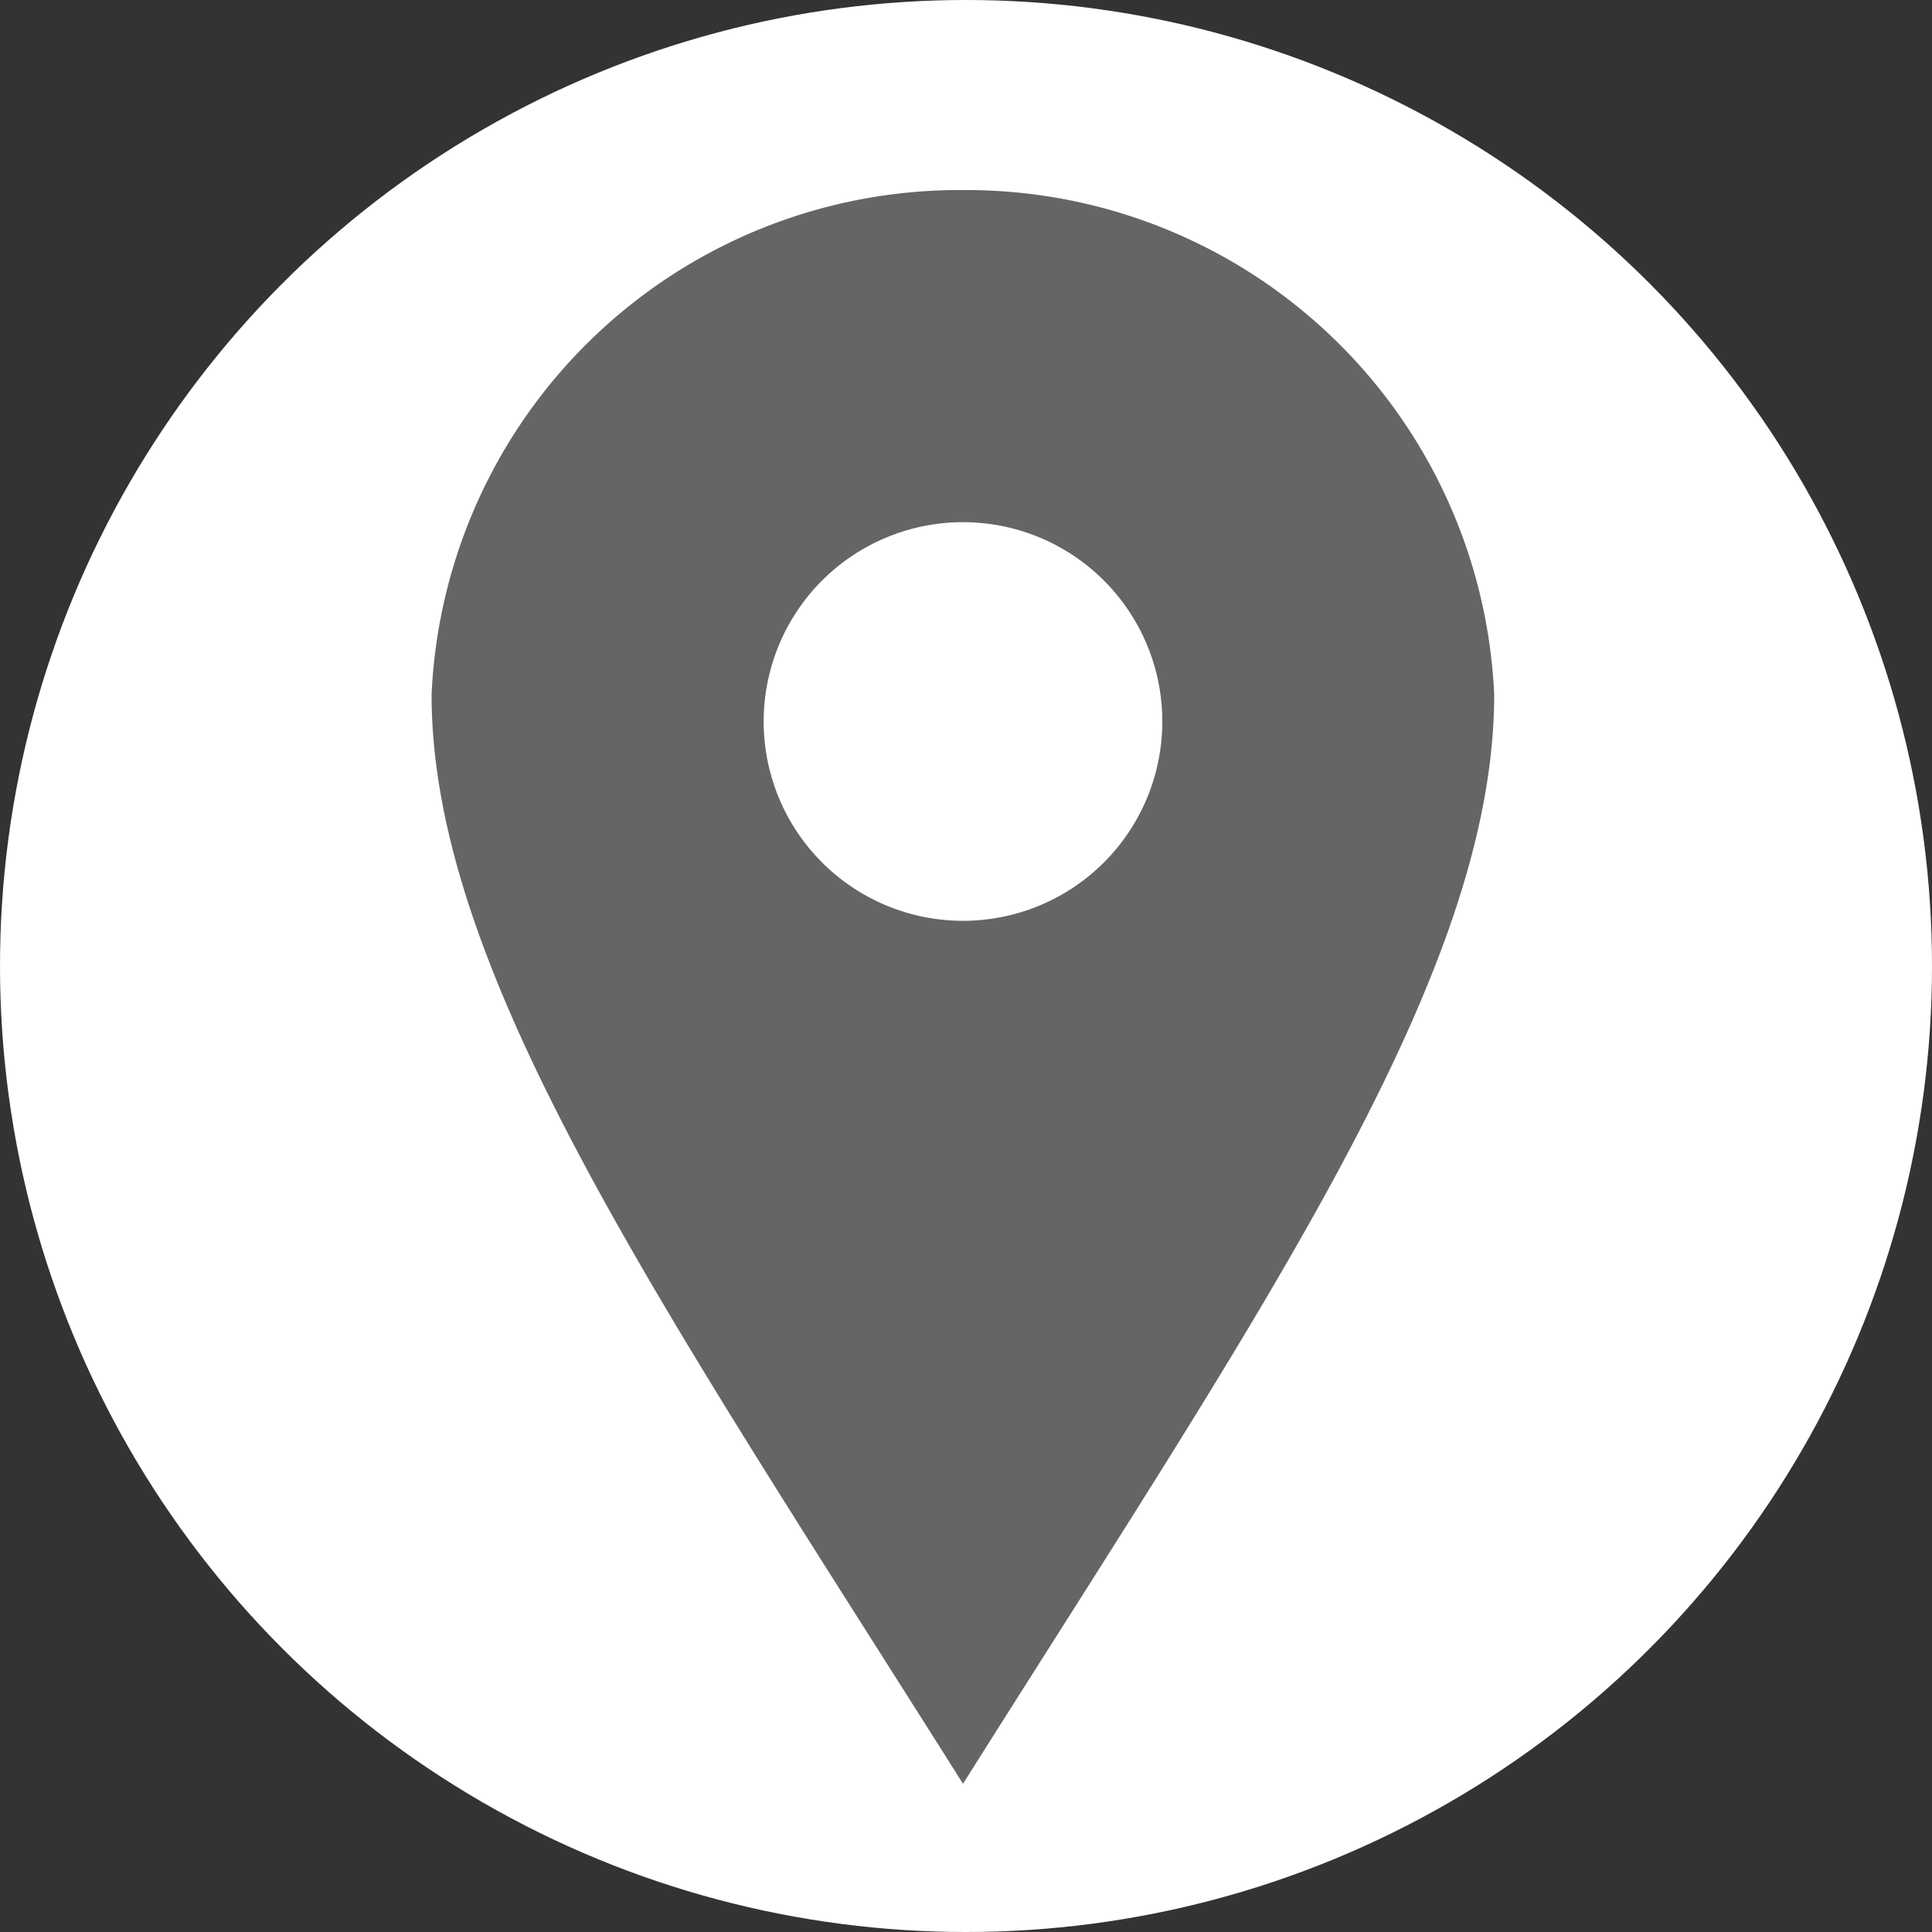
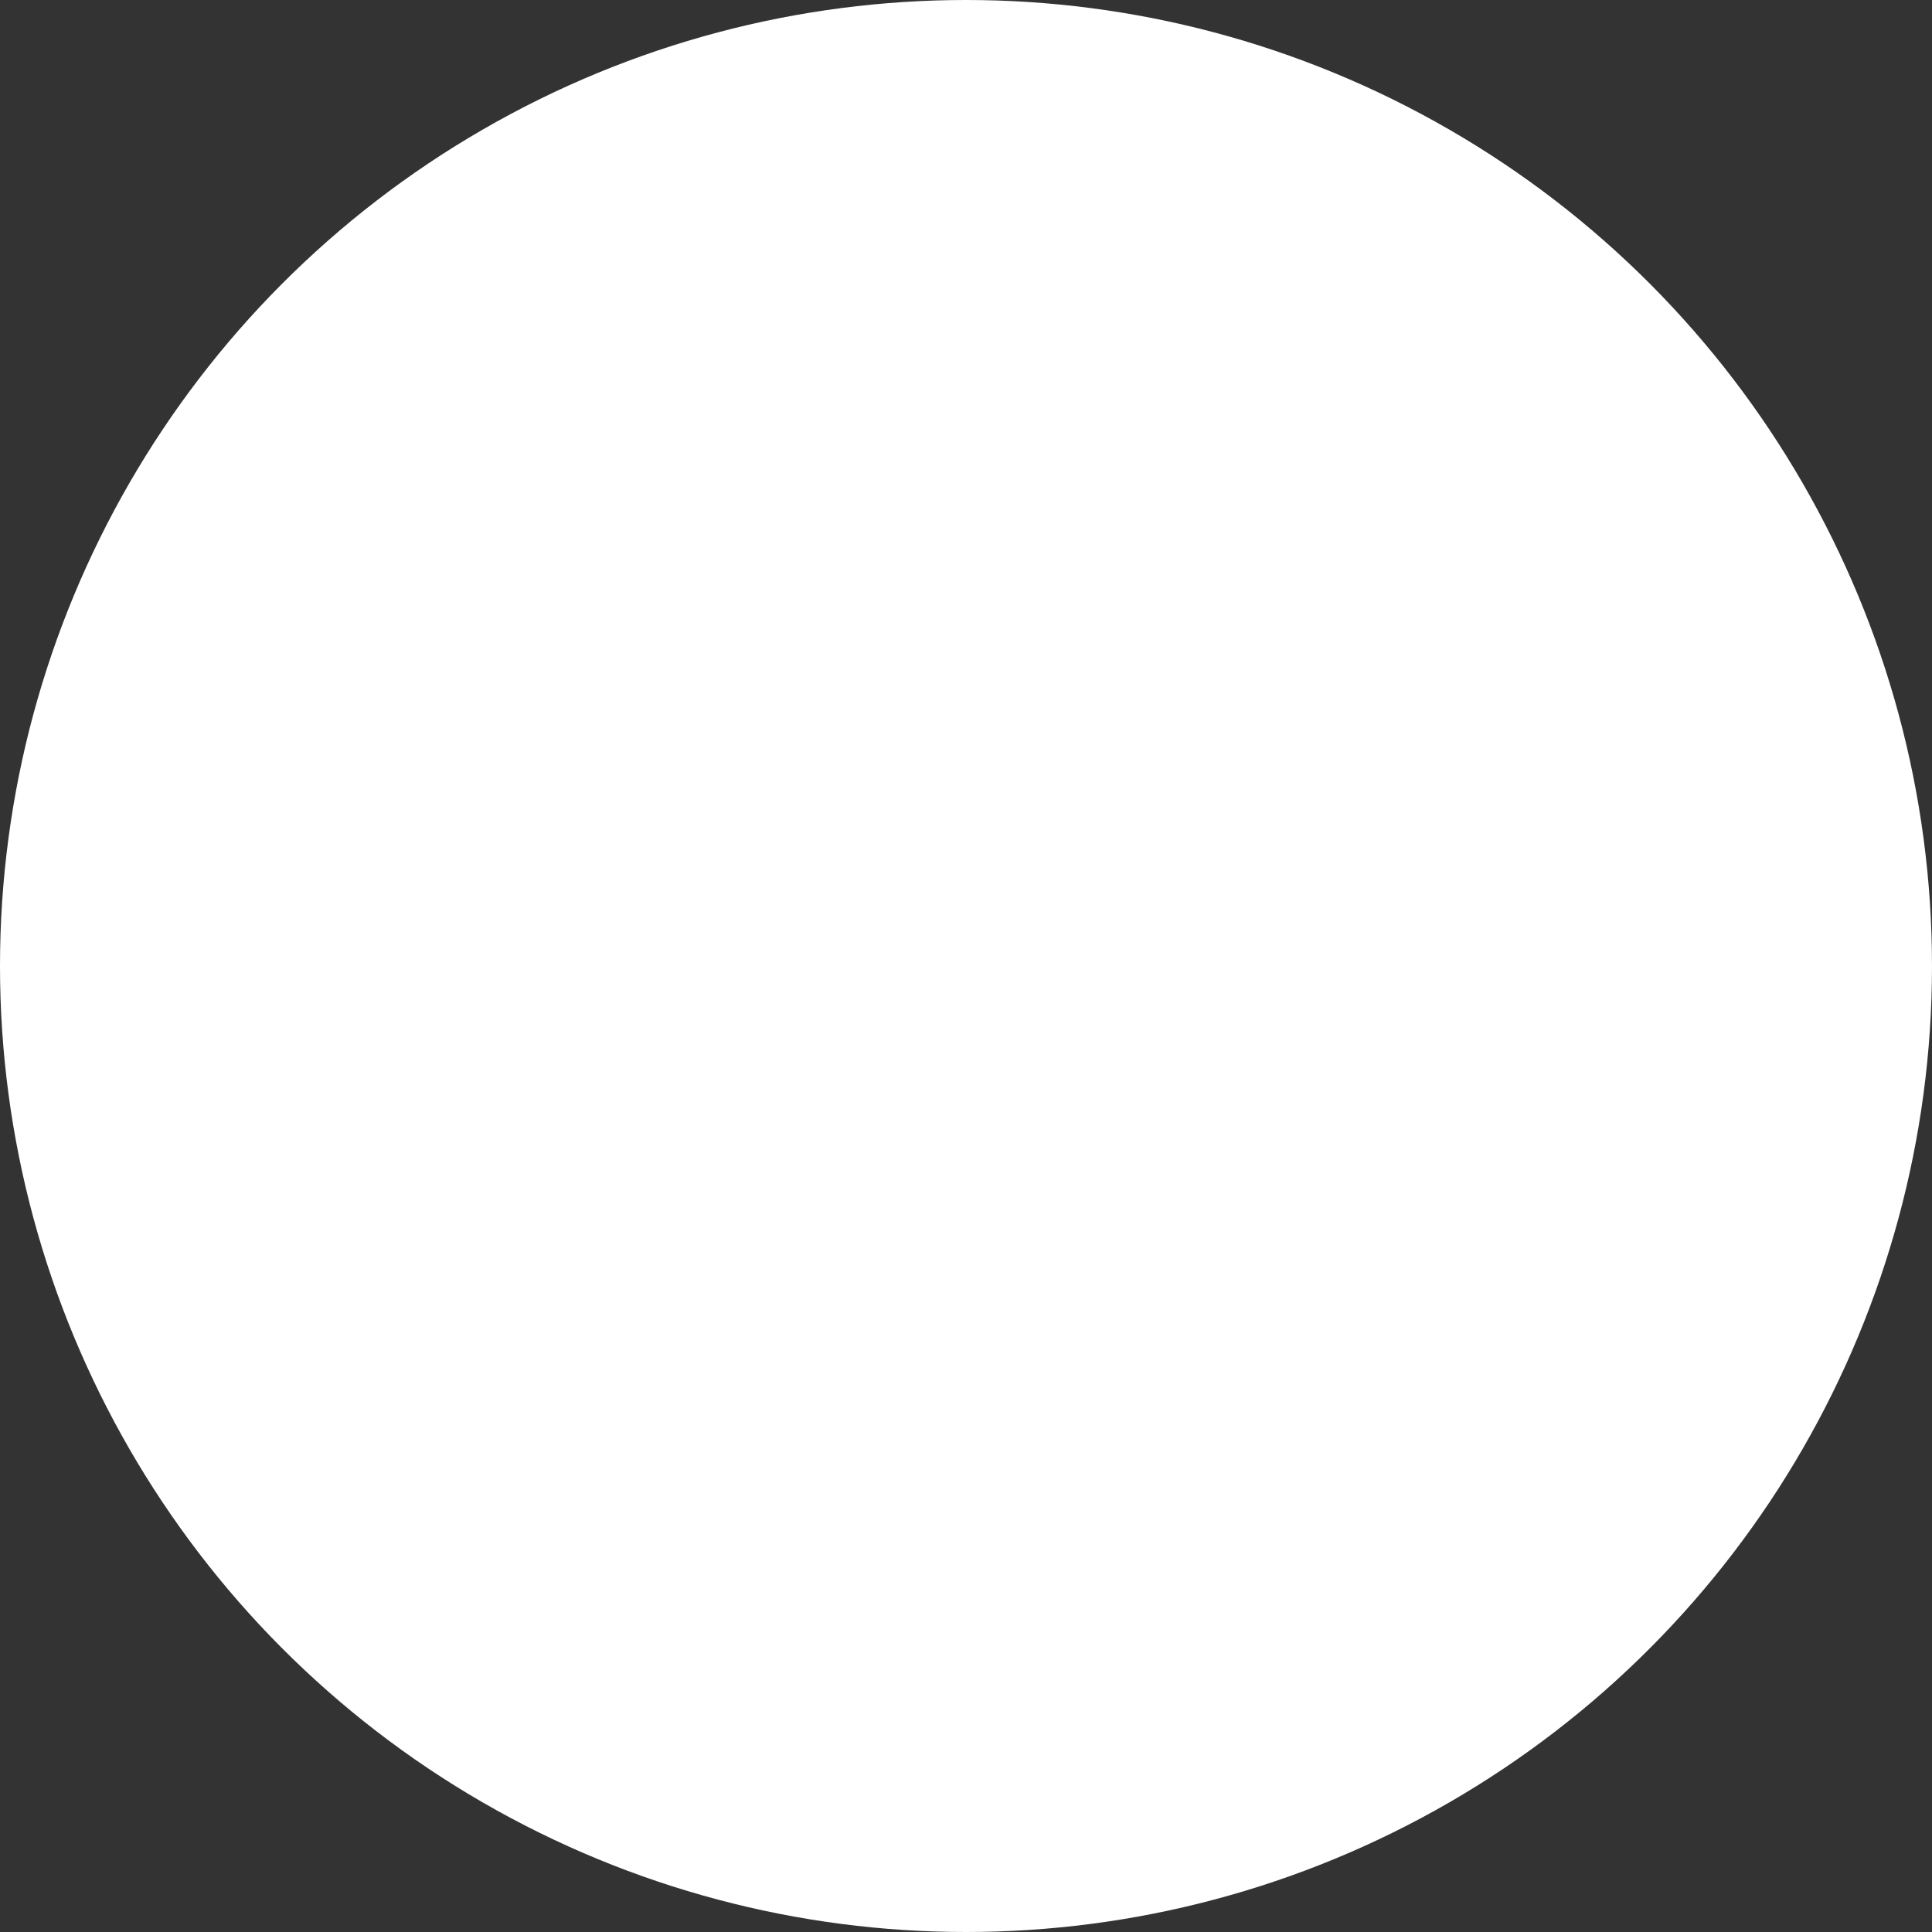
<svg xmlns="http://www.w3.org/2000/svg" width="18" height="18" viewBox="0 0 18 18">
  <rect x="0" y="0" width="18" height="18" fill="#333333" stroke="none" />
  <g id="Group_321" data-name="Group 321" transform="translate(-936 -6297)">
    <circle id="Ellipse_187" data-name="Ellipse 187" cx="9" cy="9" r="9" transform="translate(936 6297)" fill="#fff" />
-     <path id="iconmonstr-location-1" d="M8.951,0A4.921,4.921,0,0,0,4,4.7c0,2.6,2.147,5.7,4.951,10.148C11.755,10.4,13.9,7.3,13.9,4.7A4.921,4.921,0,0,0,8.951,0Zm0,6.808a1.857,1.857,0,1,1,1.857-1.857A1.857,1.857,0,0,1,8.951,6.808Z" transform="translate(936.021 6298.771)" fill="#656565" />
  </g>
</svg>